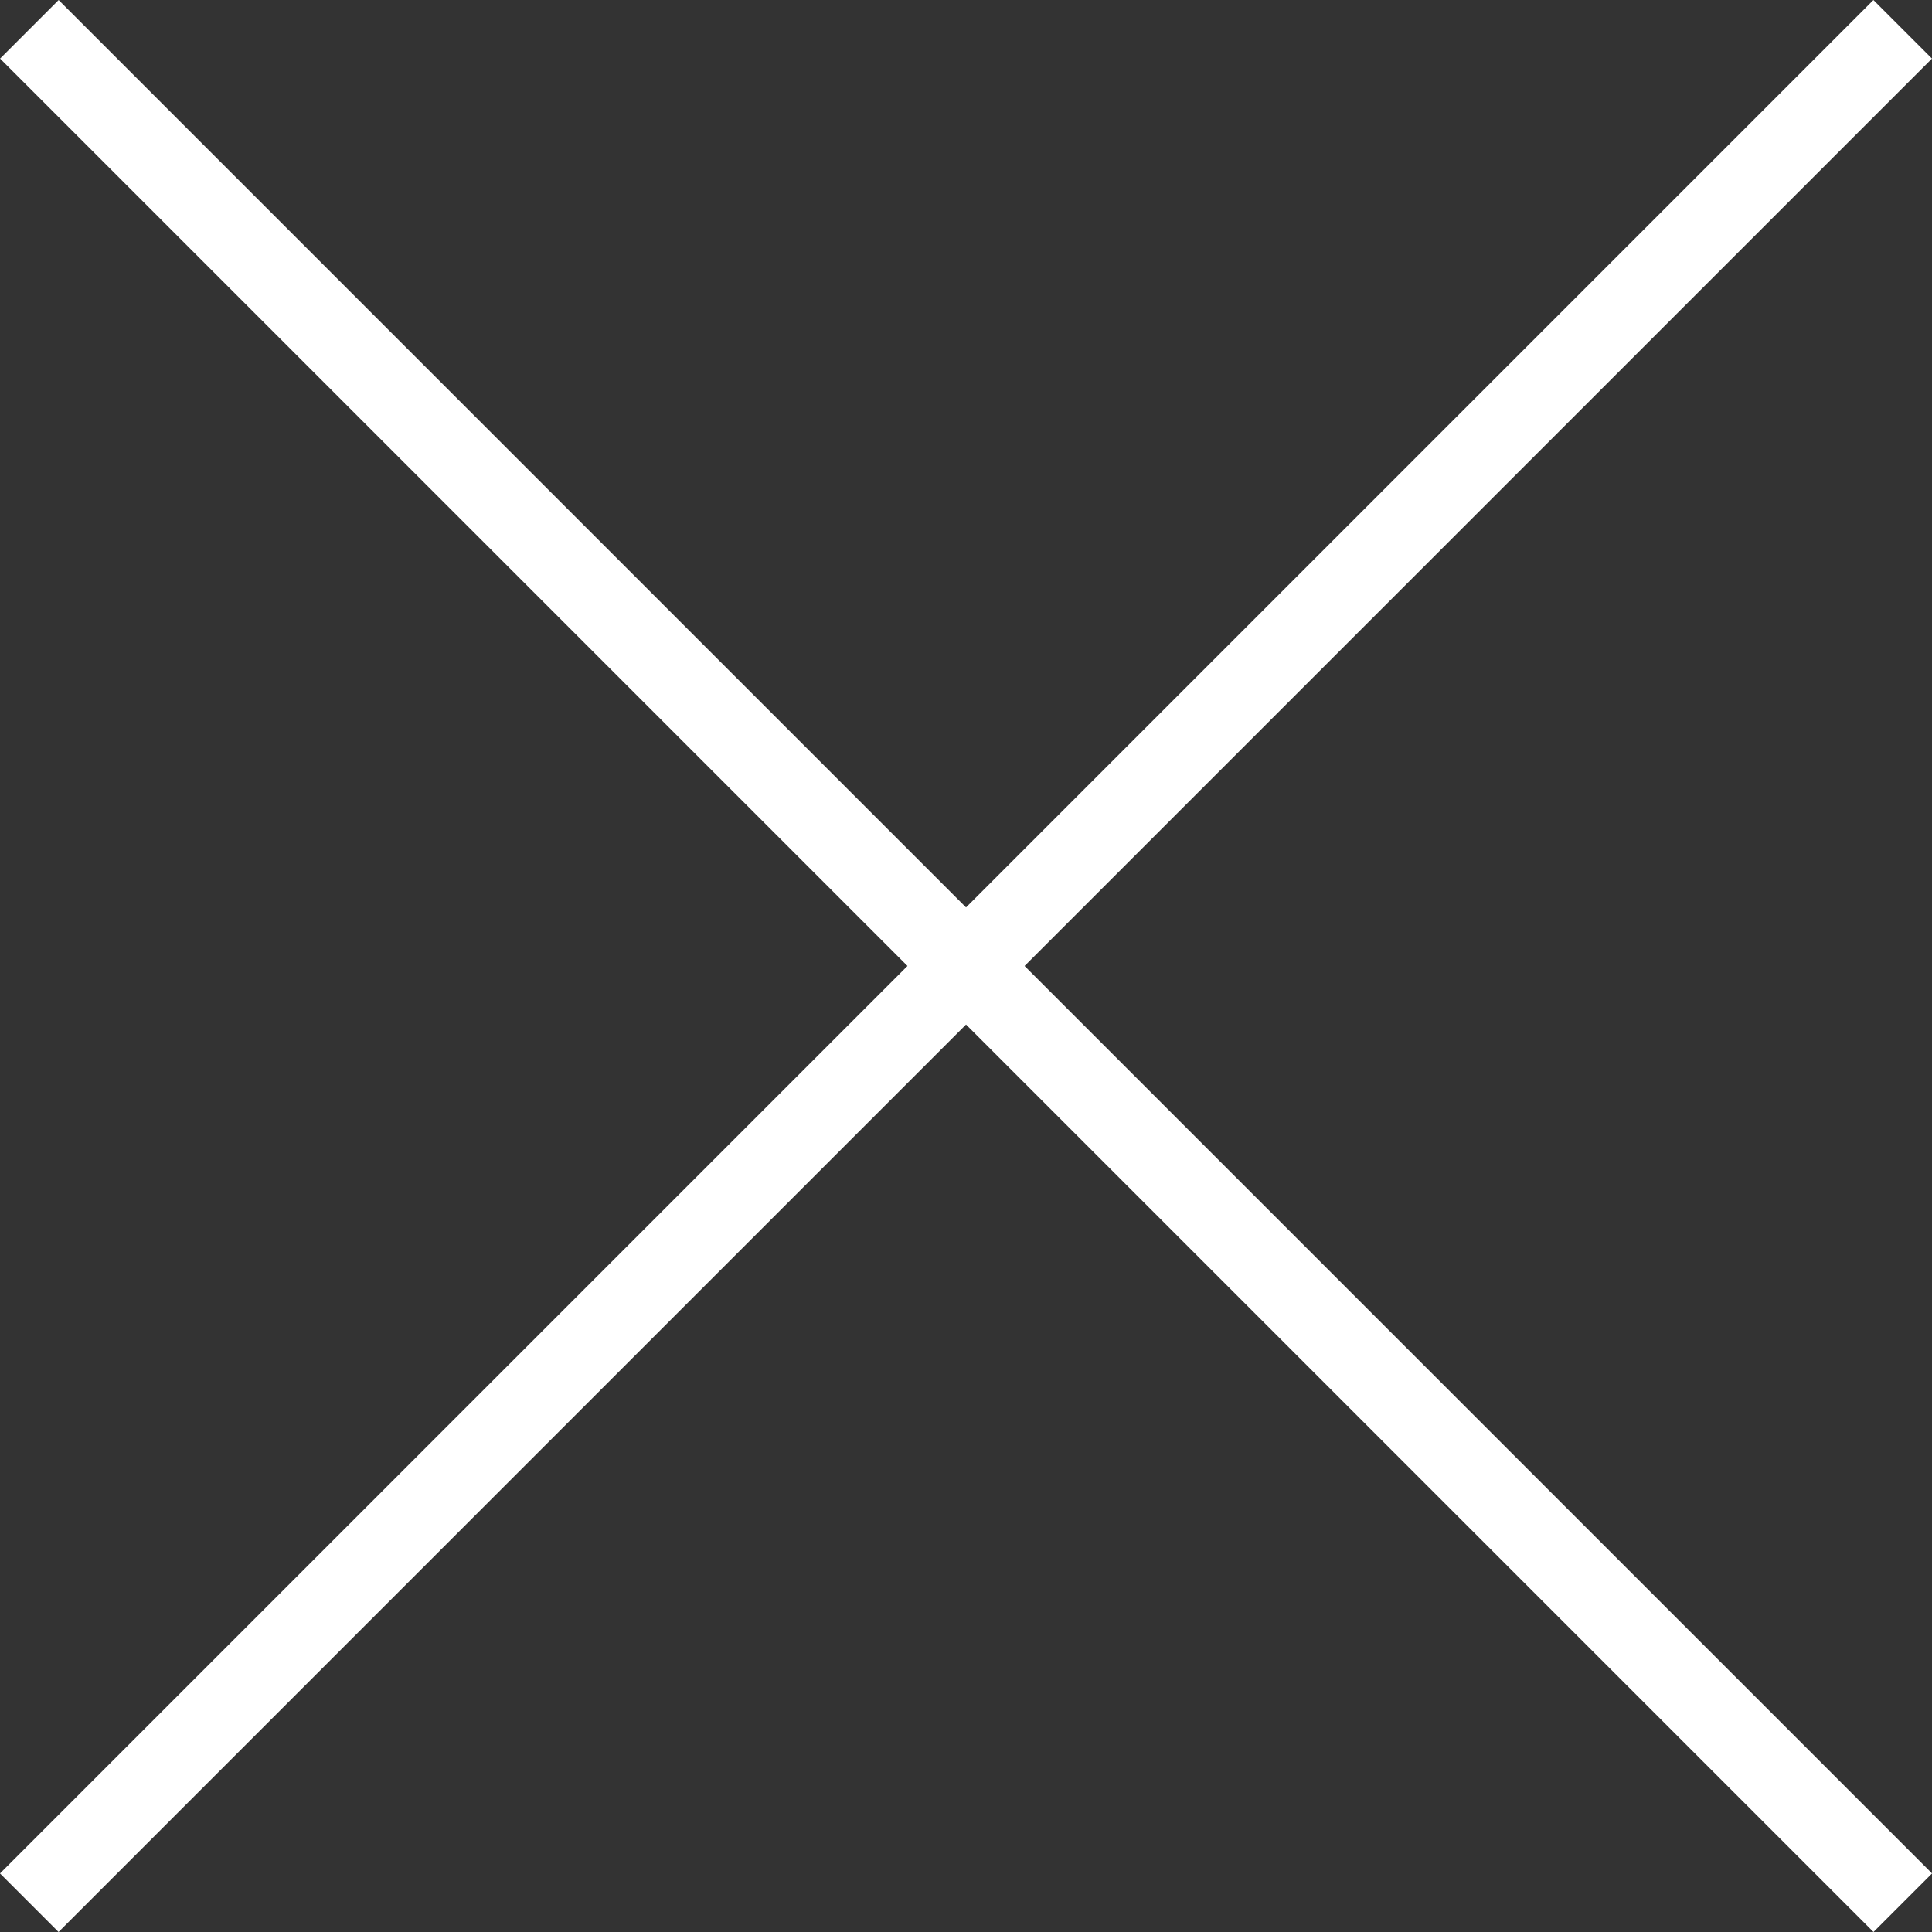
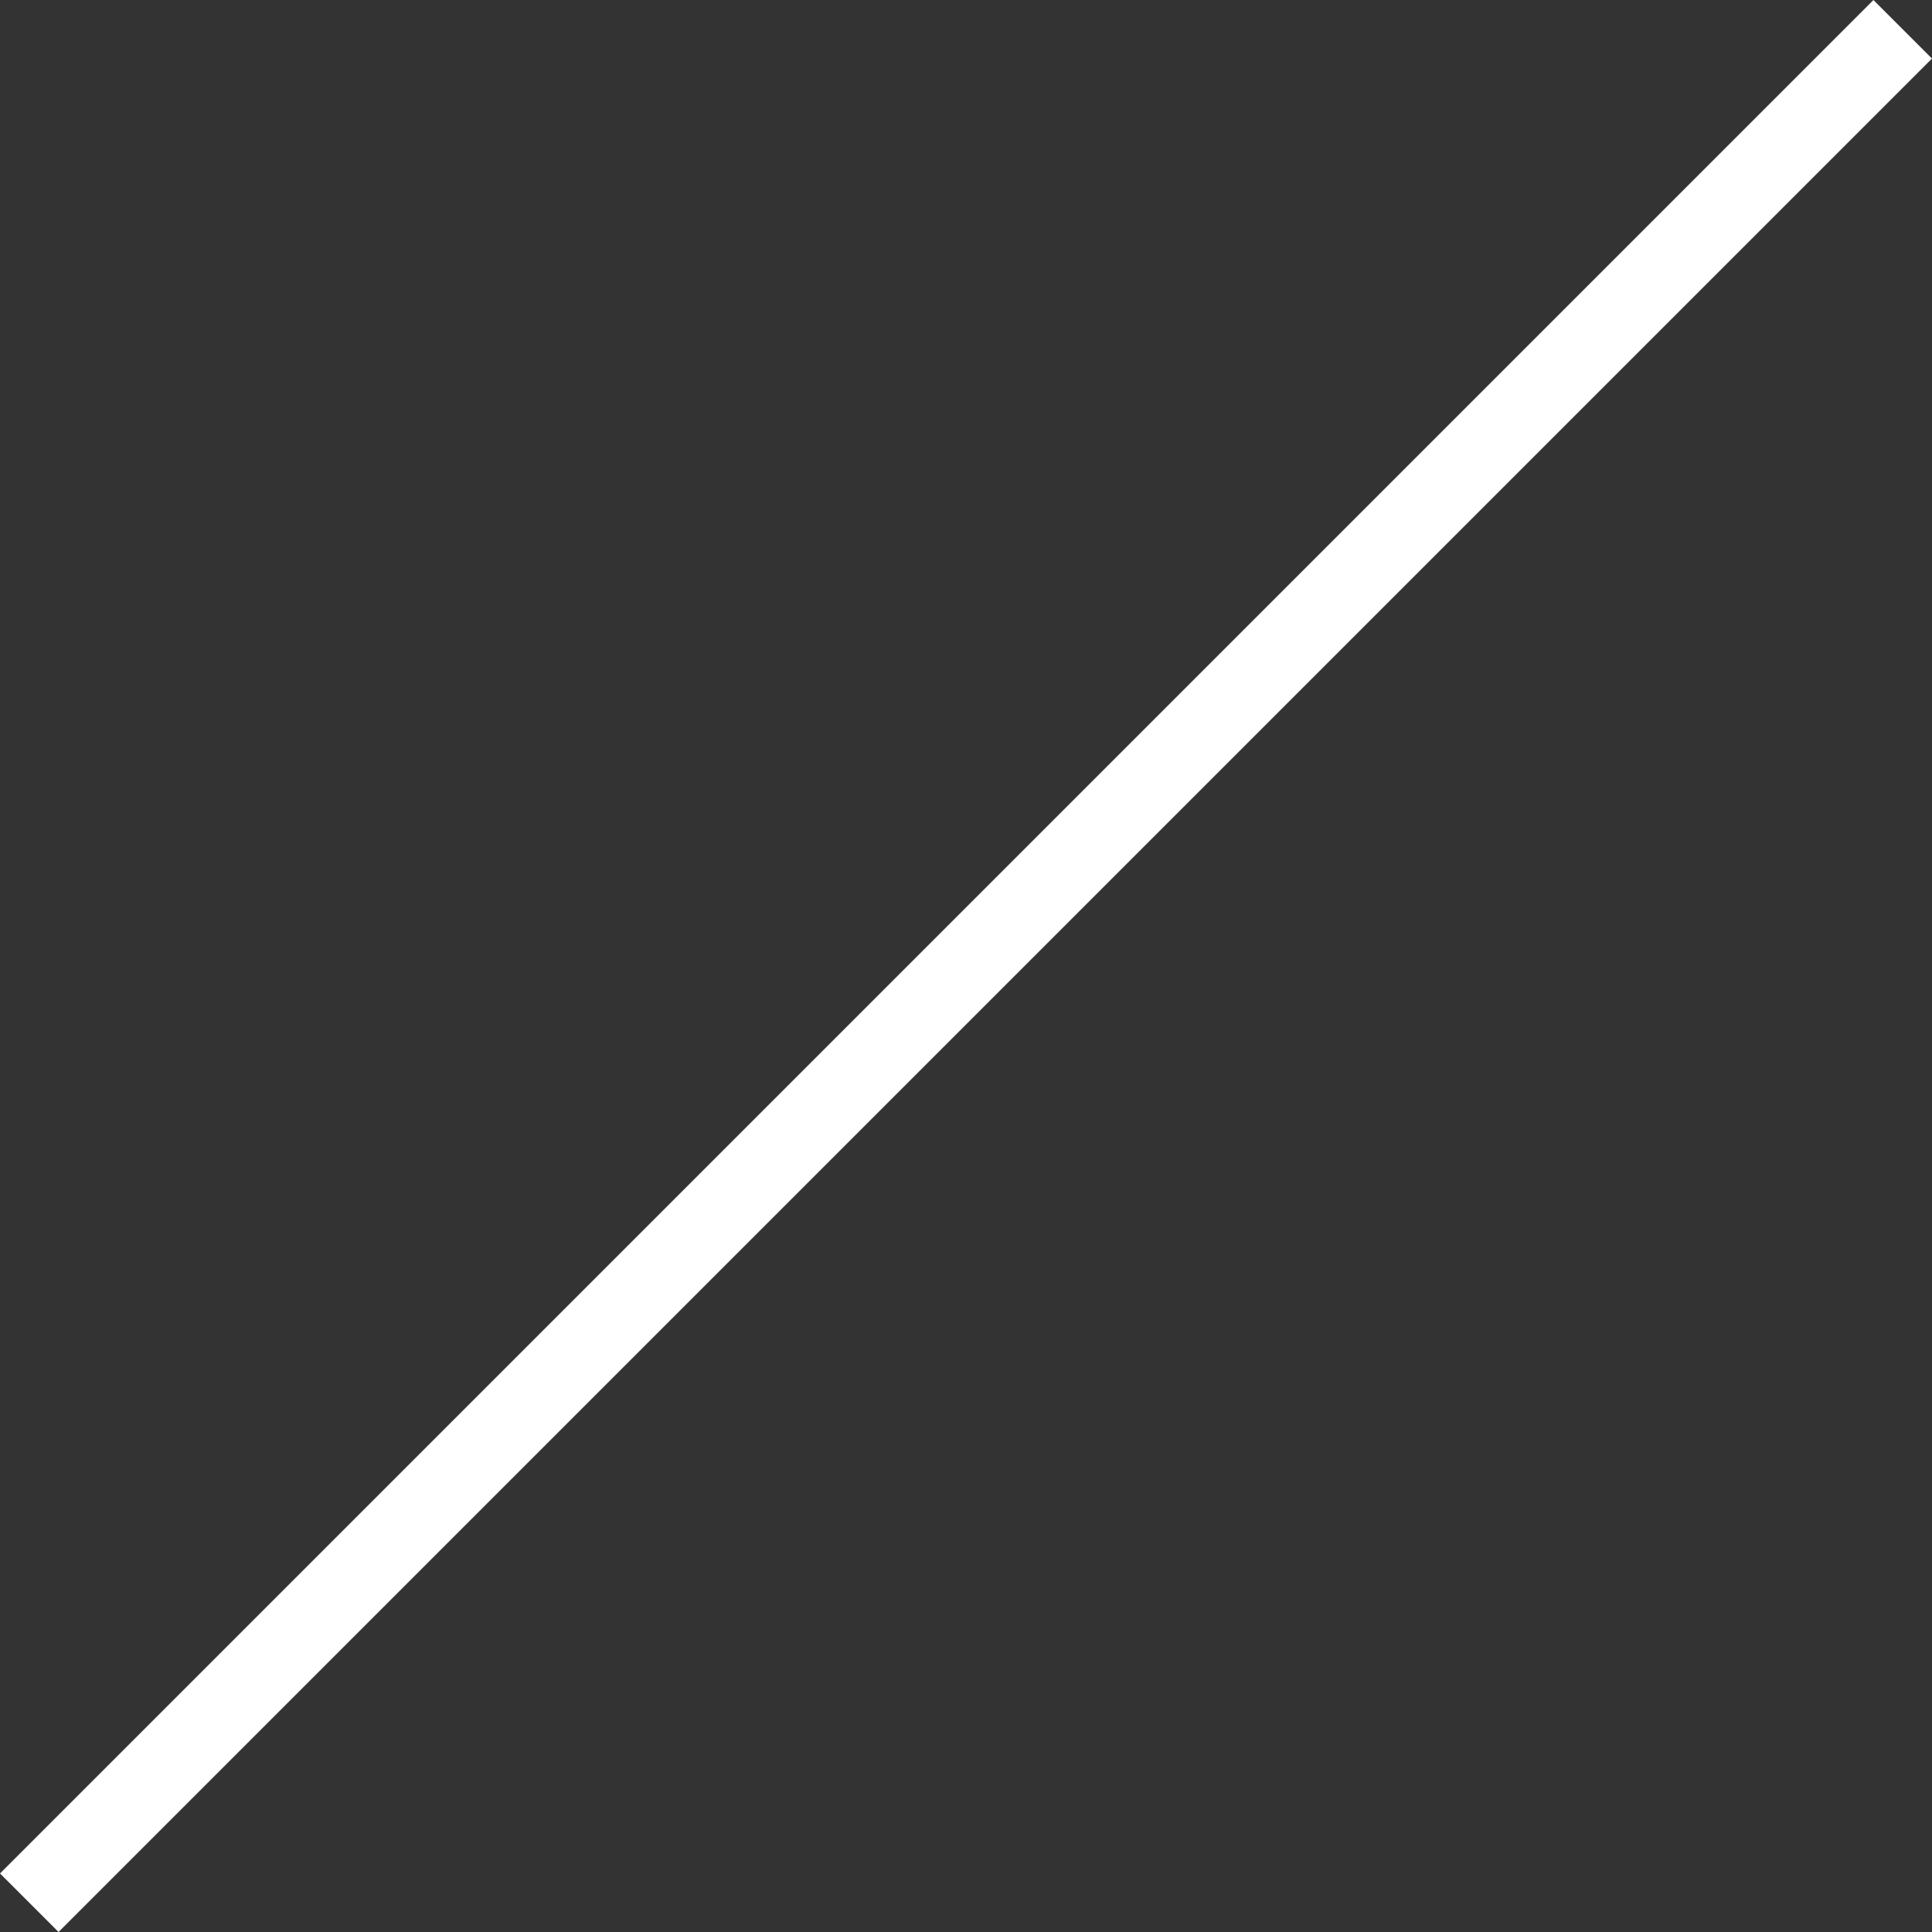
<svg xmlns="http://www.w3.org/2000/svg" version="1.1" id="svg4657" viewBox="0 0 29.168 29.168" height="8.232mm" width="8.232mm">
  <rect x="0" y="0" width="29.168" height="29.168" fill="#333333" stroke="none" />
  <defs id="defs4659" />
  <g transform="translate(-216.844,-289.207)" id="layer1">
    <g transform="matrix(1.25,0,0,-1.25,245.571,317.933)" id="g4451">
-       <path id="path4453" style="fill:none;stroke:#ffffff;stroke-width:1;stroke-linecap:butt;stroke-linejoin:miter;stroke-miterlimit:4;stroke-dasharray:none;stroke-opacity:1" d="M 0,0 -22.627,22.627" />
-     </g>
+       </g>
    <g transform="matrix(1.25,0,0,-1.25,217.286,317.933)" id="g4455">
      <path id="path4457" style="fill:none;stroke:#ffffff;stroke-width:1;stroke-linecap:butt;stroke-linejoin:miter;stroke-miterlimit:4;stroke-dasharray:none;stroke-opacity:1" d="M 0,0 22.627,22.627" />
    </g>
  </g>
</svg>